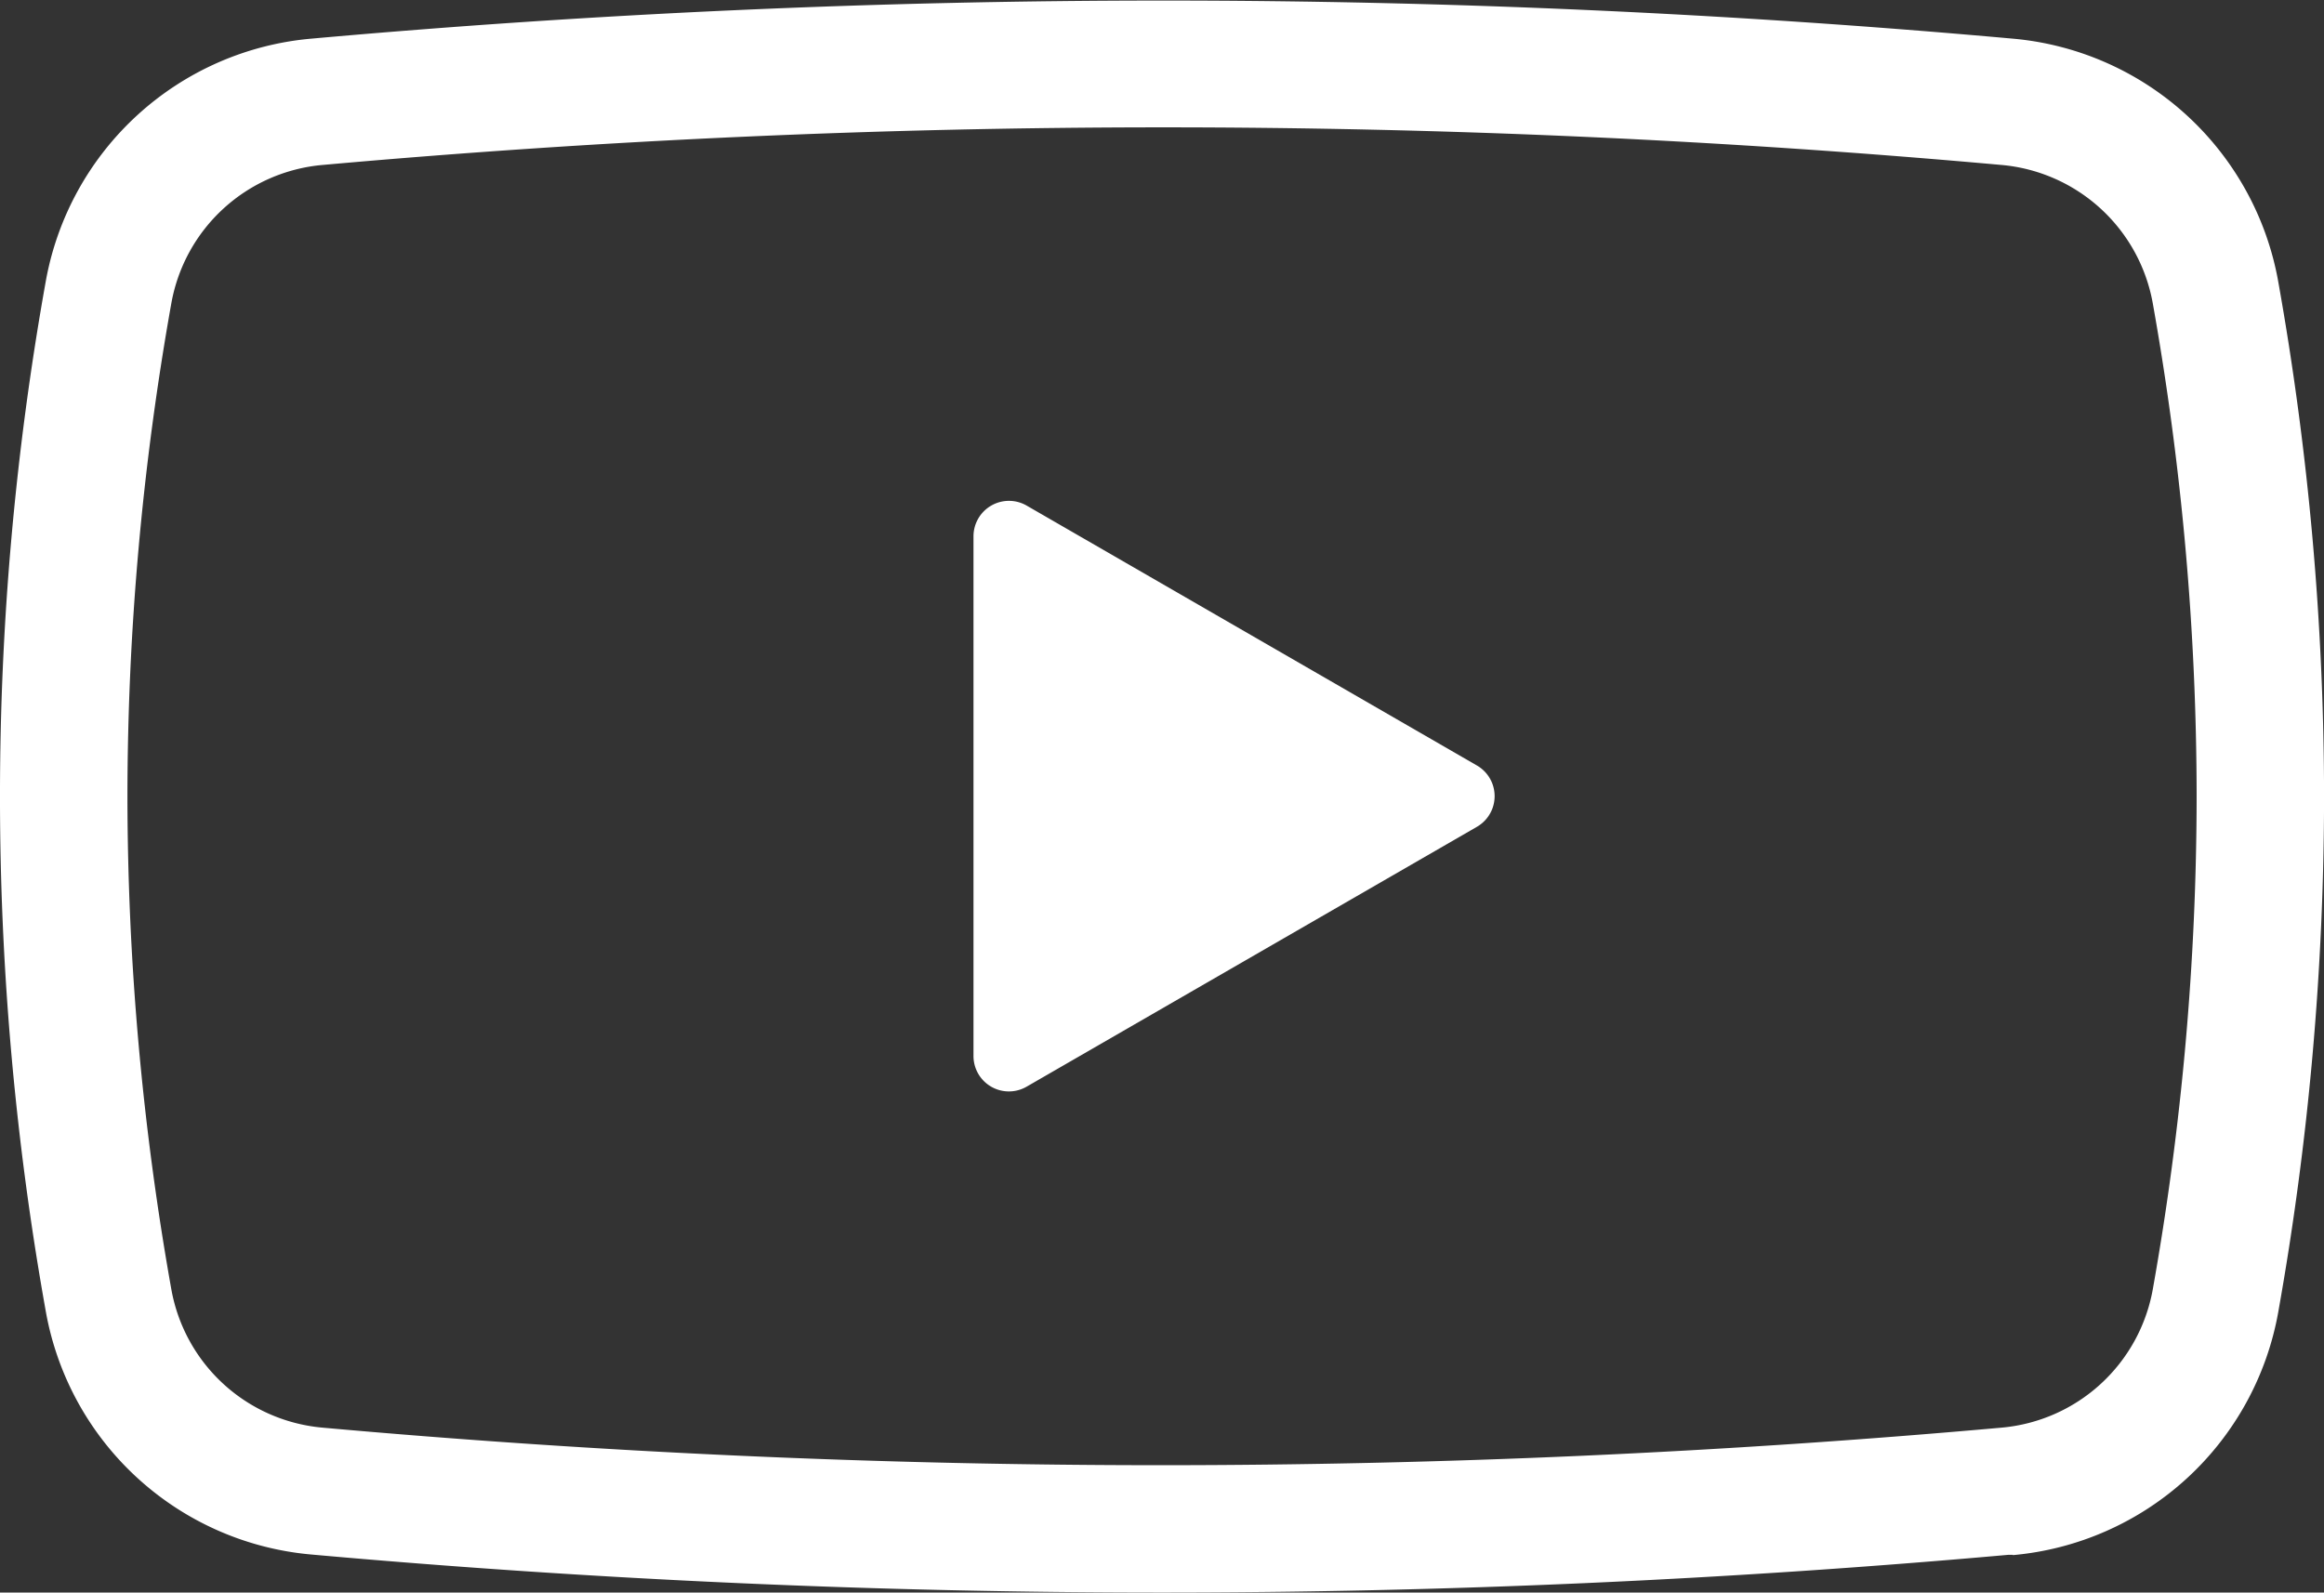
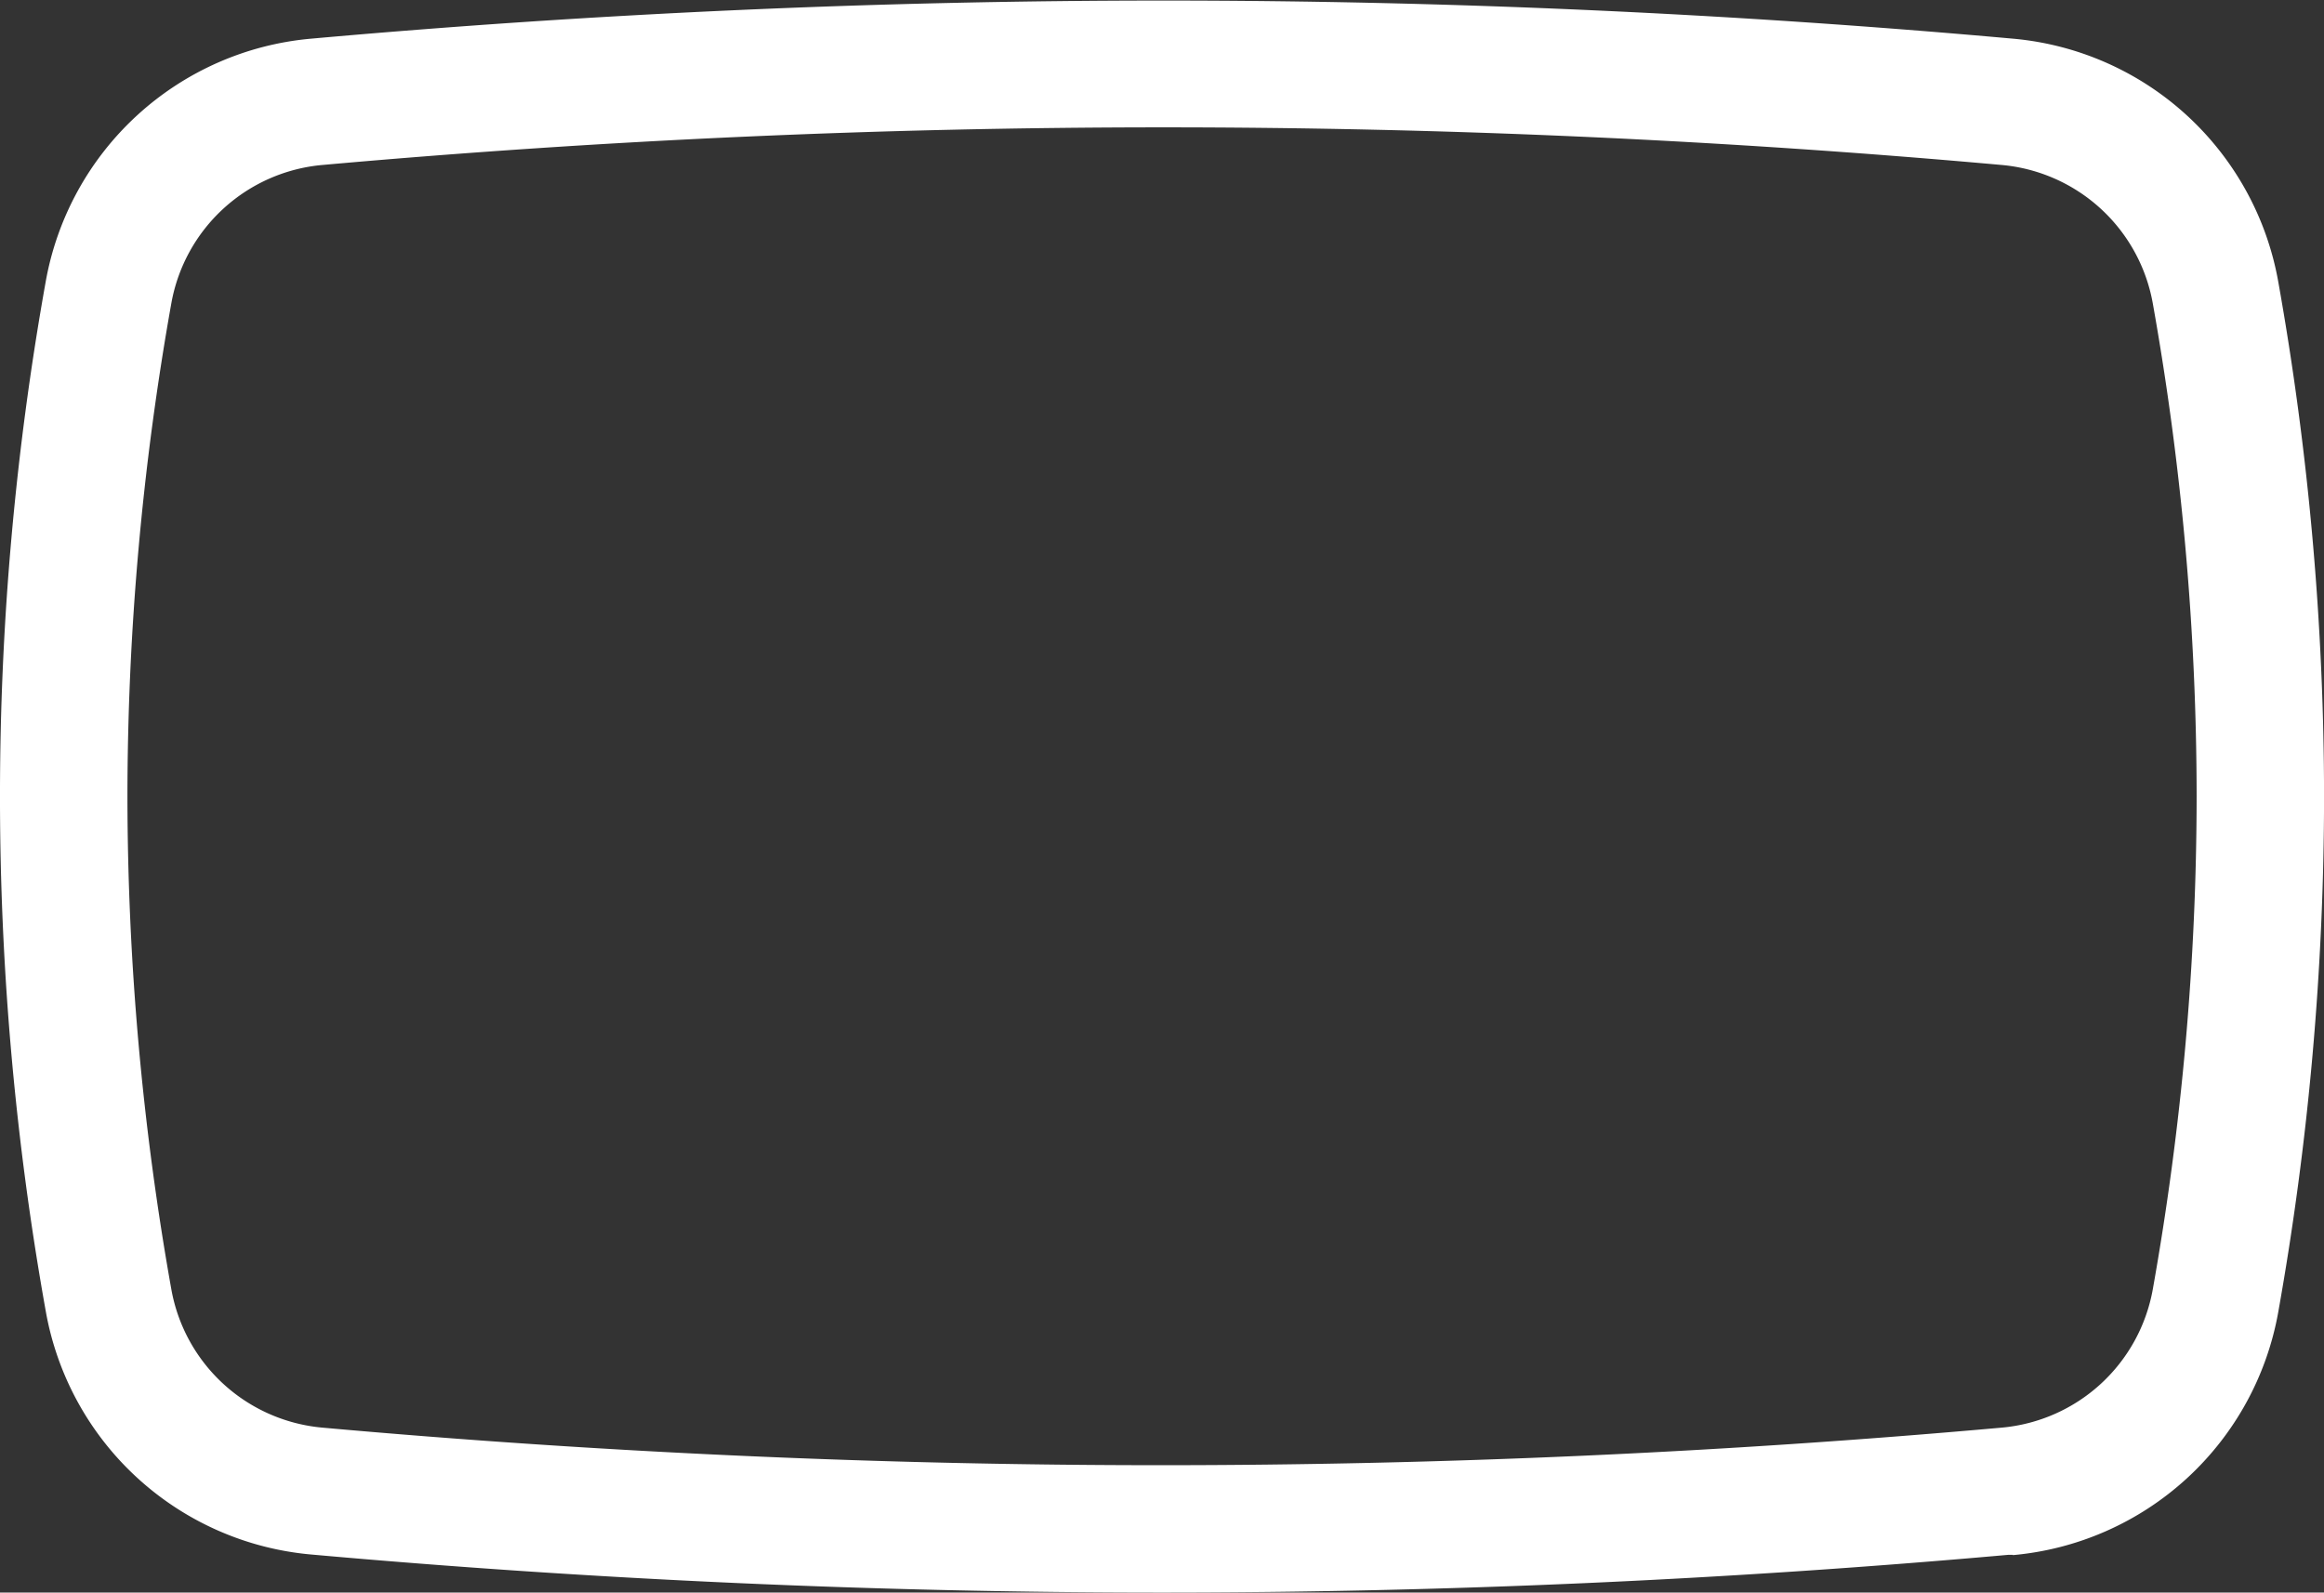
<svg xmlns="http://www.w3.org/2000/svg" width="37.75" height="25.874" viewBox="0 0 37.75 25.874">
  <rect x="0" y="0" width="37.75" height="25.874" fill="#333333" stroke="none" />
  <g id="グループ_173" data-name="グループ 173" transform="translate(1955.118 -2794.877)">
    <g id="_i_icon_07170_icon_071700" transform="translate(-1955.118 2714.339)">
      <path id="パス_42" data-name="パス 42" d="M5.055,105.794q6.91.618,13.82.618,6.875,0,13.75-.613l.059,0h.012l-.046-.514v0l.046.519a4.813,4.813,0,0,0,4.311-3.949,47.9,47.9,0,0,0,.744-8.371,47.835,47.835,0,0,0-.744-8.369,4.811,4.811,0,0,0-4.312-3.949q-6.908-.62-13.817-.619t-13.822.619A4.81,4.81,0,0,0,.744,85.105a47.438,47.438,0,0,0,0,16.74A4.811,4.811,0,0,0,5.055,105.794ZM2.07,93.475a45.8,45.8,0,0,1,.713-8.009A2.74,2.74,0,0,1,5.24,83.218q6.82-.61,13.638-.611t13.633.611a2.742,2.742,0,0,1,2.458,2.249,45.828,45.828,0,0,1,.712,8.008,45.865,45.865,0,0,1-.712,8.01,2.742,2.742,0,0,1-2.458,2.248q-6.819.609-13.635.61t-13.635-.61a2.741,2.741,0,0,1-2.458-2.248A45.844,45.844,0,0,1,2.07,93.475Z" fill="#fff" />
-       <path id="パス_43" data-name="パス 43" d="M215.3,200.459l7.311-4.22a.575.575,0,0,0,0-1l-7.311-4.221a.576.576,0,0,0-.863.5v8.442A.575.575,0,0,0,215.3,200.459Z" transform="translate(-198.624 -102.266)" fill="#fff" />
    </g>
  </g>
</svg>